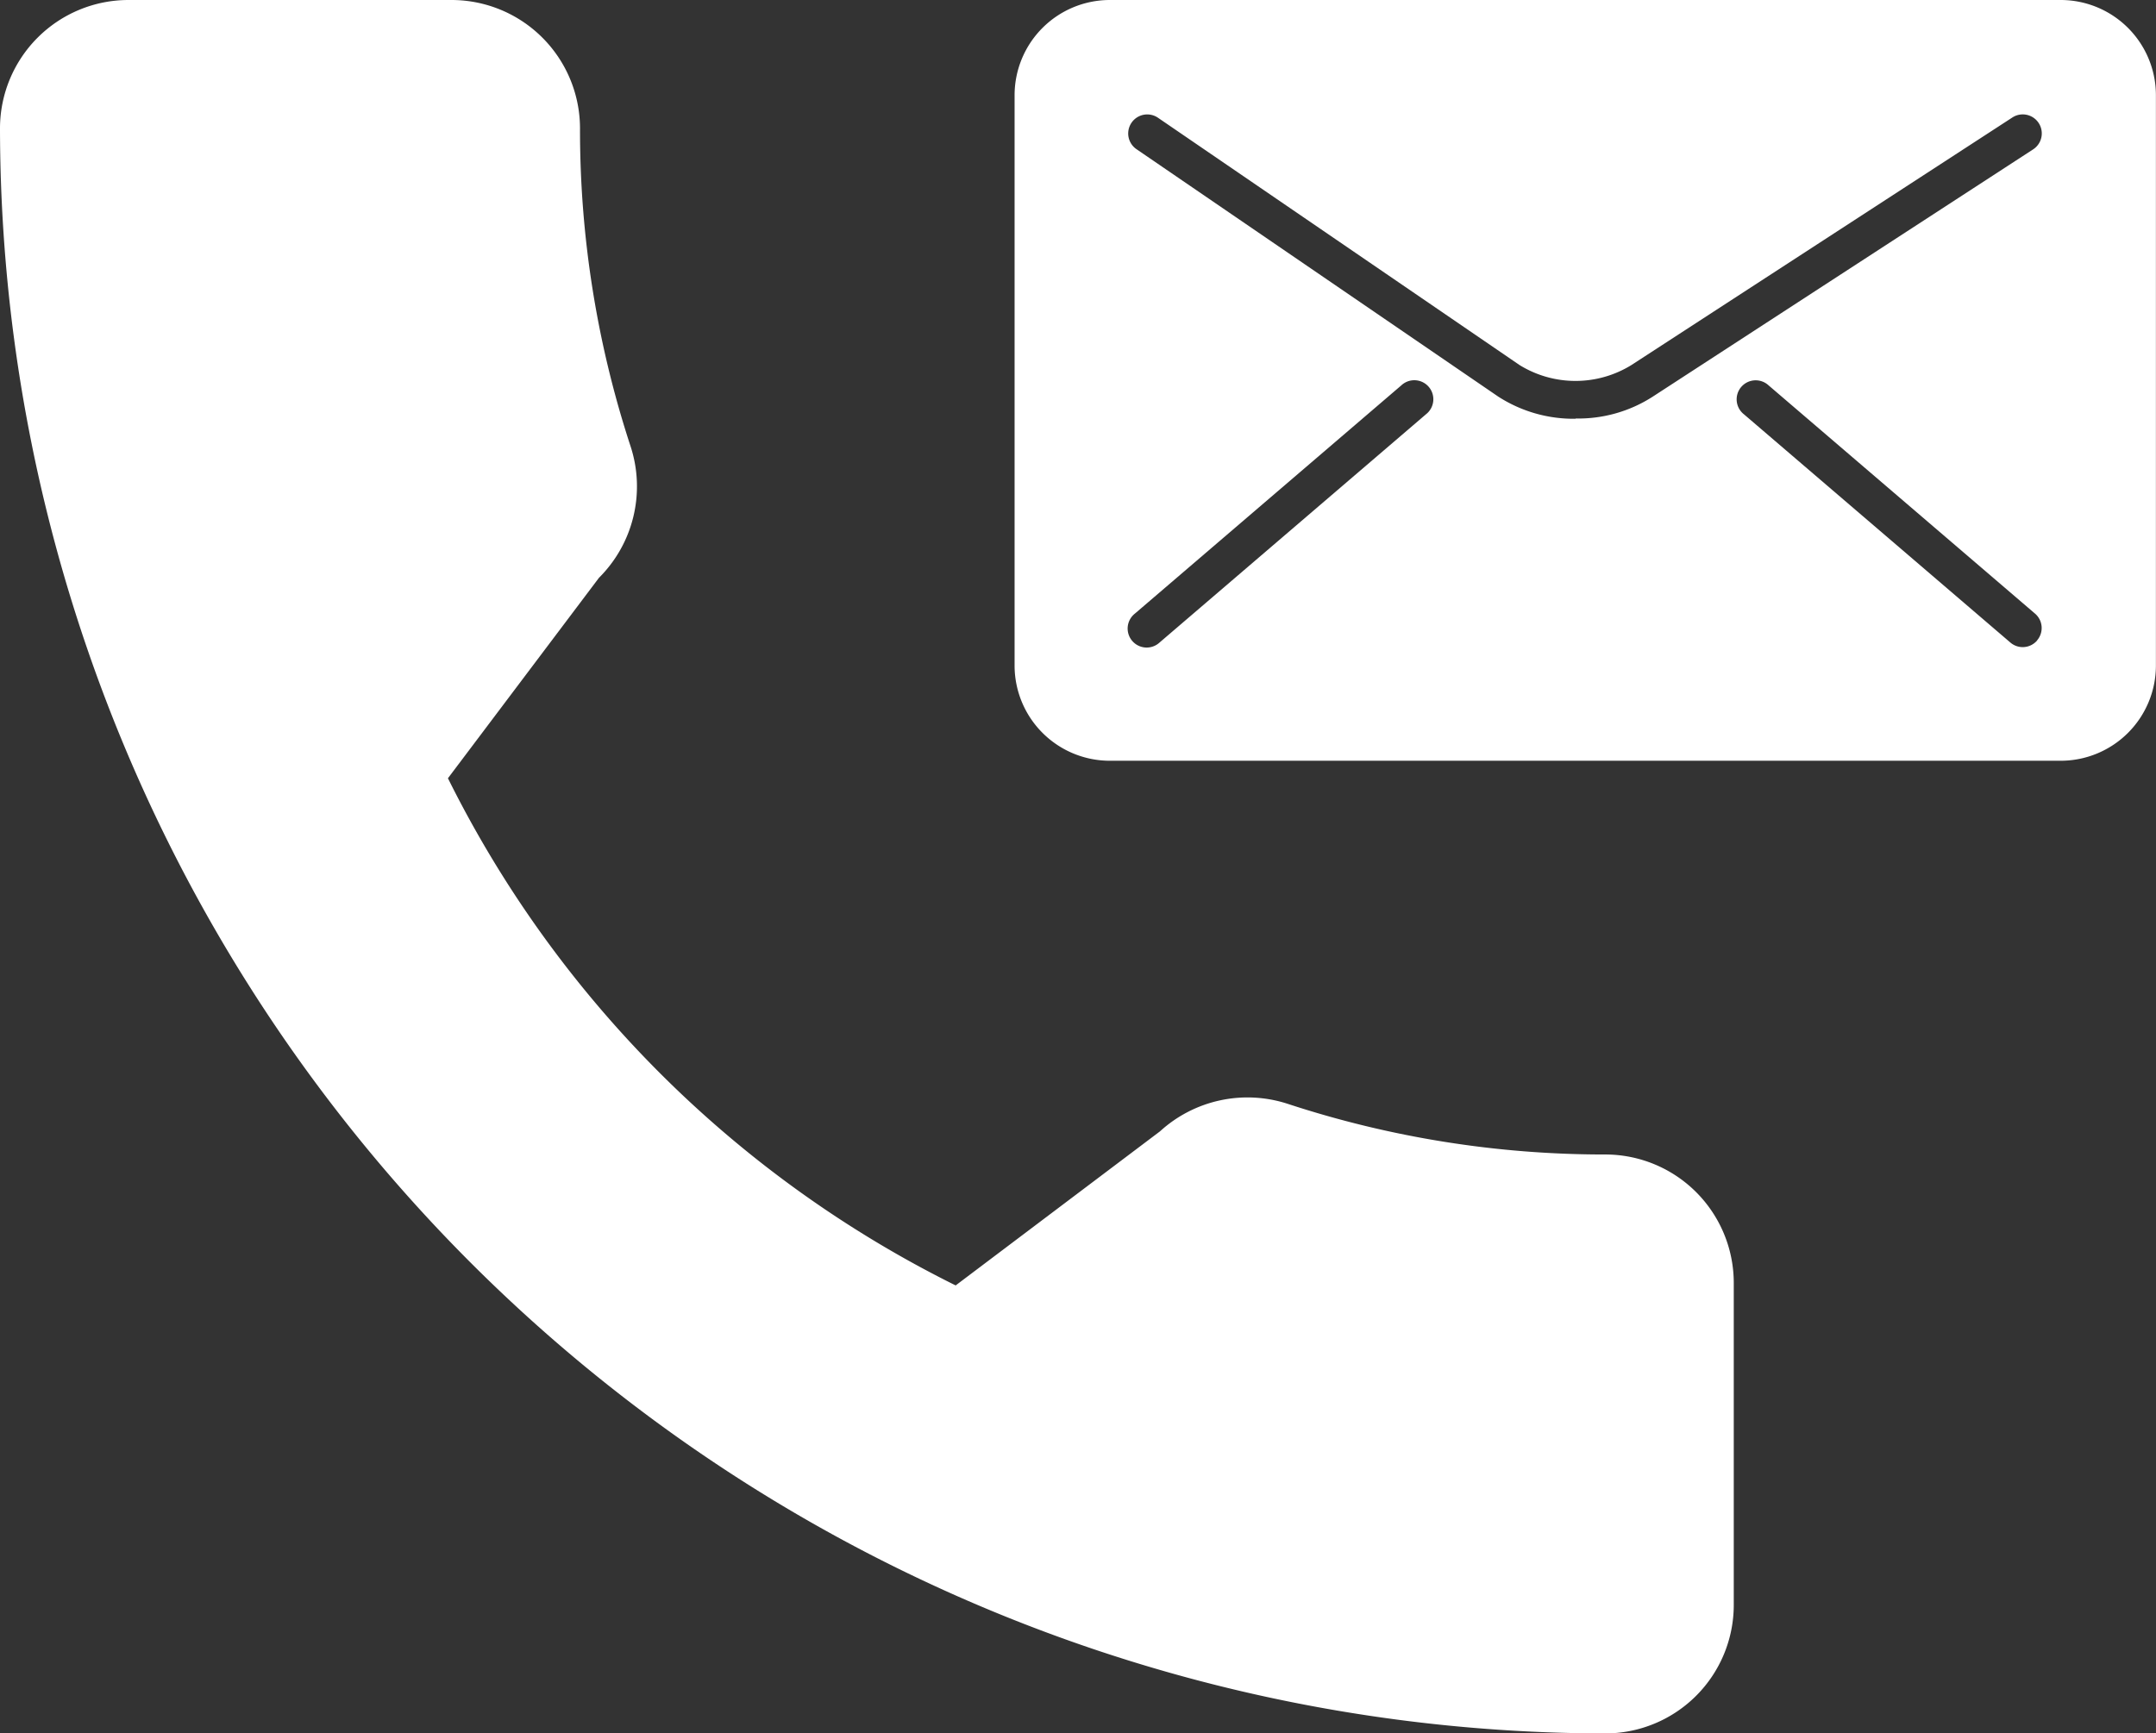
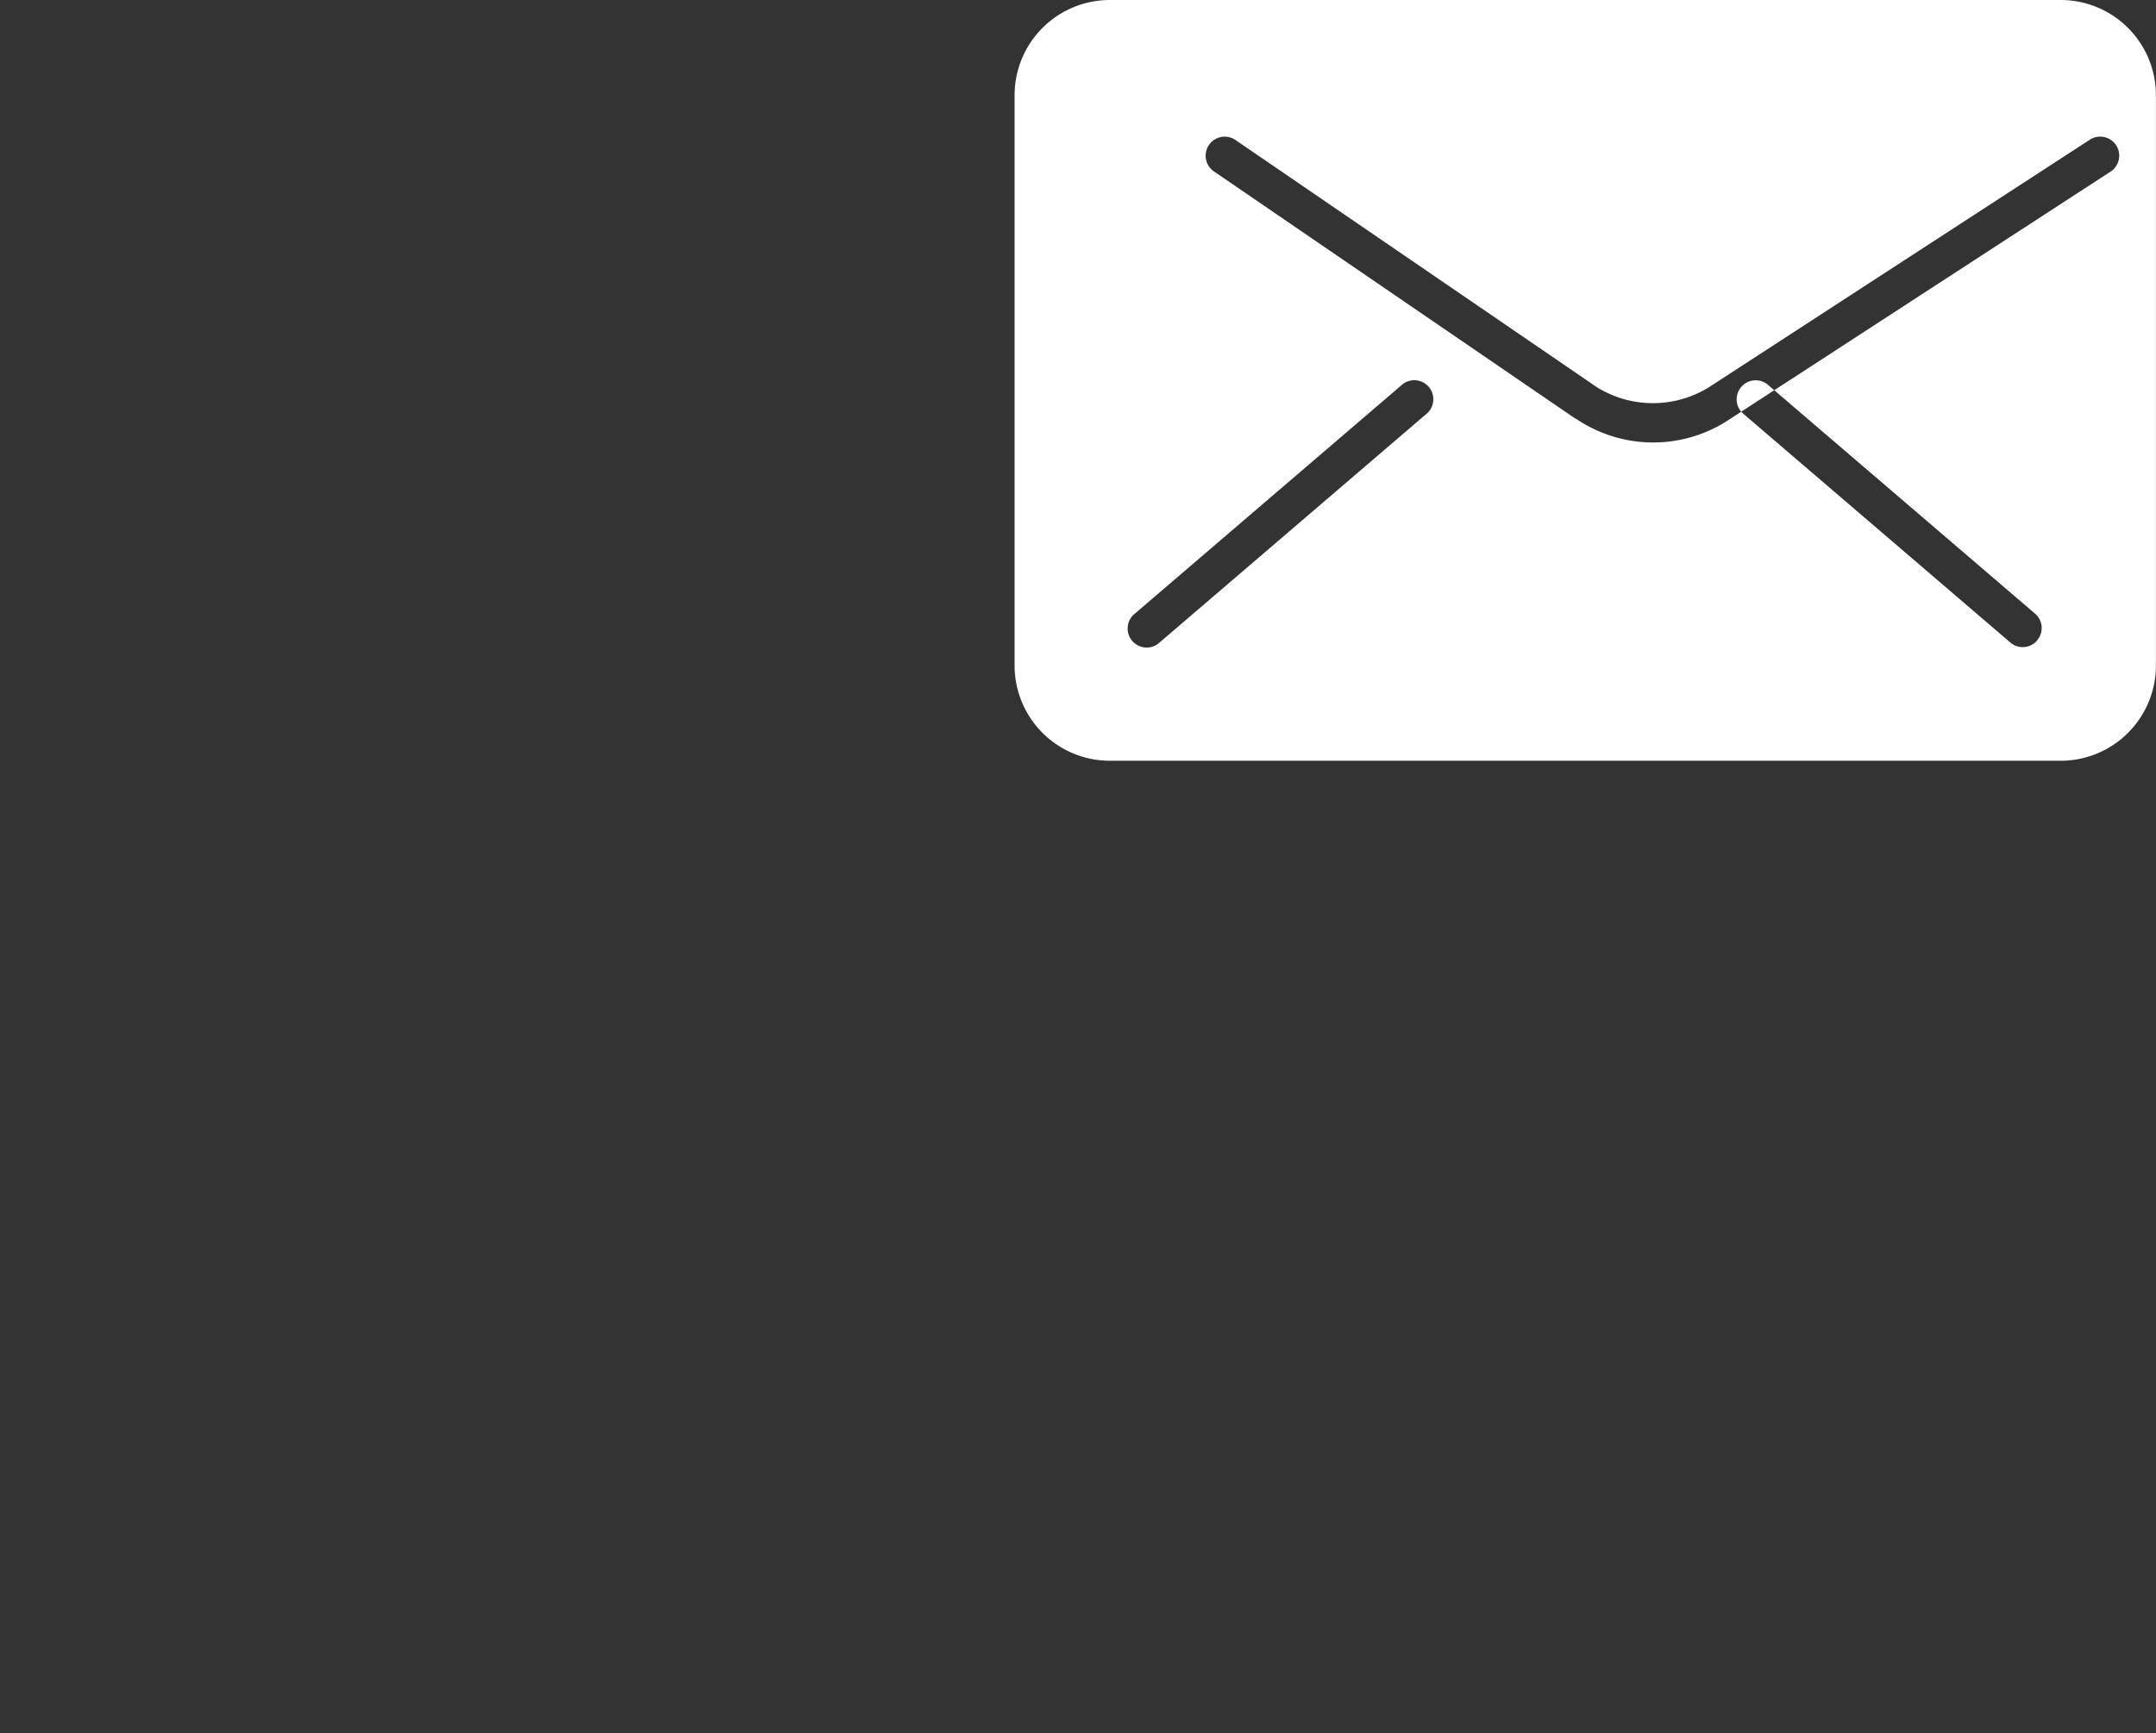
<svg xmlns="http://www.w3.org/2000/svg" width="25.5" height="20.507" viewBox="0 0 25.5 20.507" fill="#fff">
  <rect x="0" y="0" width="25.5" height="20.507" fill="#333333" stroke="none" />
  <g id="Group_439" data-name="Group 439" transform="translate(-359 -503)">
-     <path id="Path_15427" data-name="Path 15427" d="M500.988,4154.658a11.994,11.994,0,0,1-3.76-.6,1.535,1.535,0,0,0-1.508.326l-2.417,1.823a13.3,13.3,0,0,1-6.005-6l1.786-2.371a1.526,1.526,0,0,0,.376-1.55,12,12,0,0,1-.6-3.764A1.52,1.52,0,0,0,487.34,4141h-3.822a1.52,1.52,0,0,0-1.518,1.519,19.01,19.01,0,0,0,18.988,18.988,1.52,1.52,0,0,0,1.518-1.519v-3.81A1.52,1.52,0,0,0,500.988,4154.658Z" transform="translate(-123 -3638)" />
-     <path id="Path_15428" data-name="Path 15428" d="M72.887,3424H61.638a1.127,1.127,0,0,0-1.125,1.125v6.753A1.127,1.127,0,0,0,61.638,3433H72.887a1.127,1.127,0,0,0,1.125-1.125v-6.753A1.127,1.127,0,0,0,72.887,3424Zm-7.507,4.9-3.151,2.7a.225.225,0,1,1-.293-.341l3.151-2.7a.225.225,0,1,1,.293.341Zm1.768.054a1.643,1.643,0,0,1-.916-.263l-4.277-2.926a.225.225,0,0,1,.254-.372l4.277,2.926a1.259,1.259,0,0,0,1.322,0l4.506-2.929a.225.225,0,0,1,.246.377l-4.5,2.926A1.625,1.625,0,0,1,67.149,3428.951Zm5.459,2.623a.224.224,0,0,1-.317.024l-3.151-2.7a.225.225,0,1,1,.293-.341l3.151,2.7A.224.224,0,0,1,72.608,3431.574Z" transform="translate(310.487 -2921)" />
+     <path id="Path_15428" data-name="Path 15428" d="M72.887,3424H61.638a1.127,1.127,0,0,0-1.125,1.125v6.753A1.127,1.127,0,0,0,61.638,3433H72.887a1.127,1.127,0,0,0,1.125-1.125v-6.753A1.127,1.127,0,0,0,72.887,3424Zm-7.507,4.9-3.151,2.7a.225.225,0,1,1-.293-.341l3.151-2.7a.225.225,0,1,1,.293.341Zm1.768.054l-4.277-2.926a.225.225,0,0,1,.254-.372l4.277,2.926a1.259,1.259,0,0,0,1.322,0l4.506-2.929a.225.225,0,0,1,.246.377l-4.5,2.926A1.625,1.625,0,0,1,67.149,3428.951Zm5.459,2.623a.224.224,0,0,1-.317.024l-3.151-2.7a.225.225,0,1,1,.293-.341l3.151,2.7A.224.224,0,0,1,72.608,3431.574Z" transform="translate(310.487 -2921)" />
  </g>
</svg>